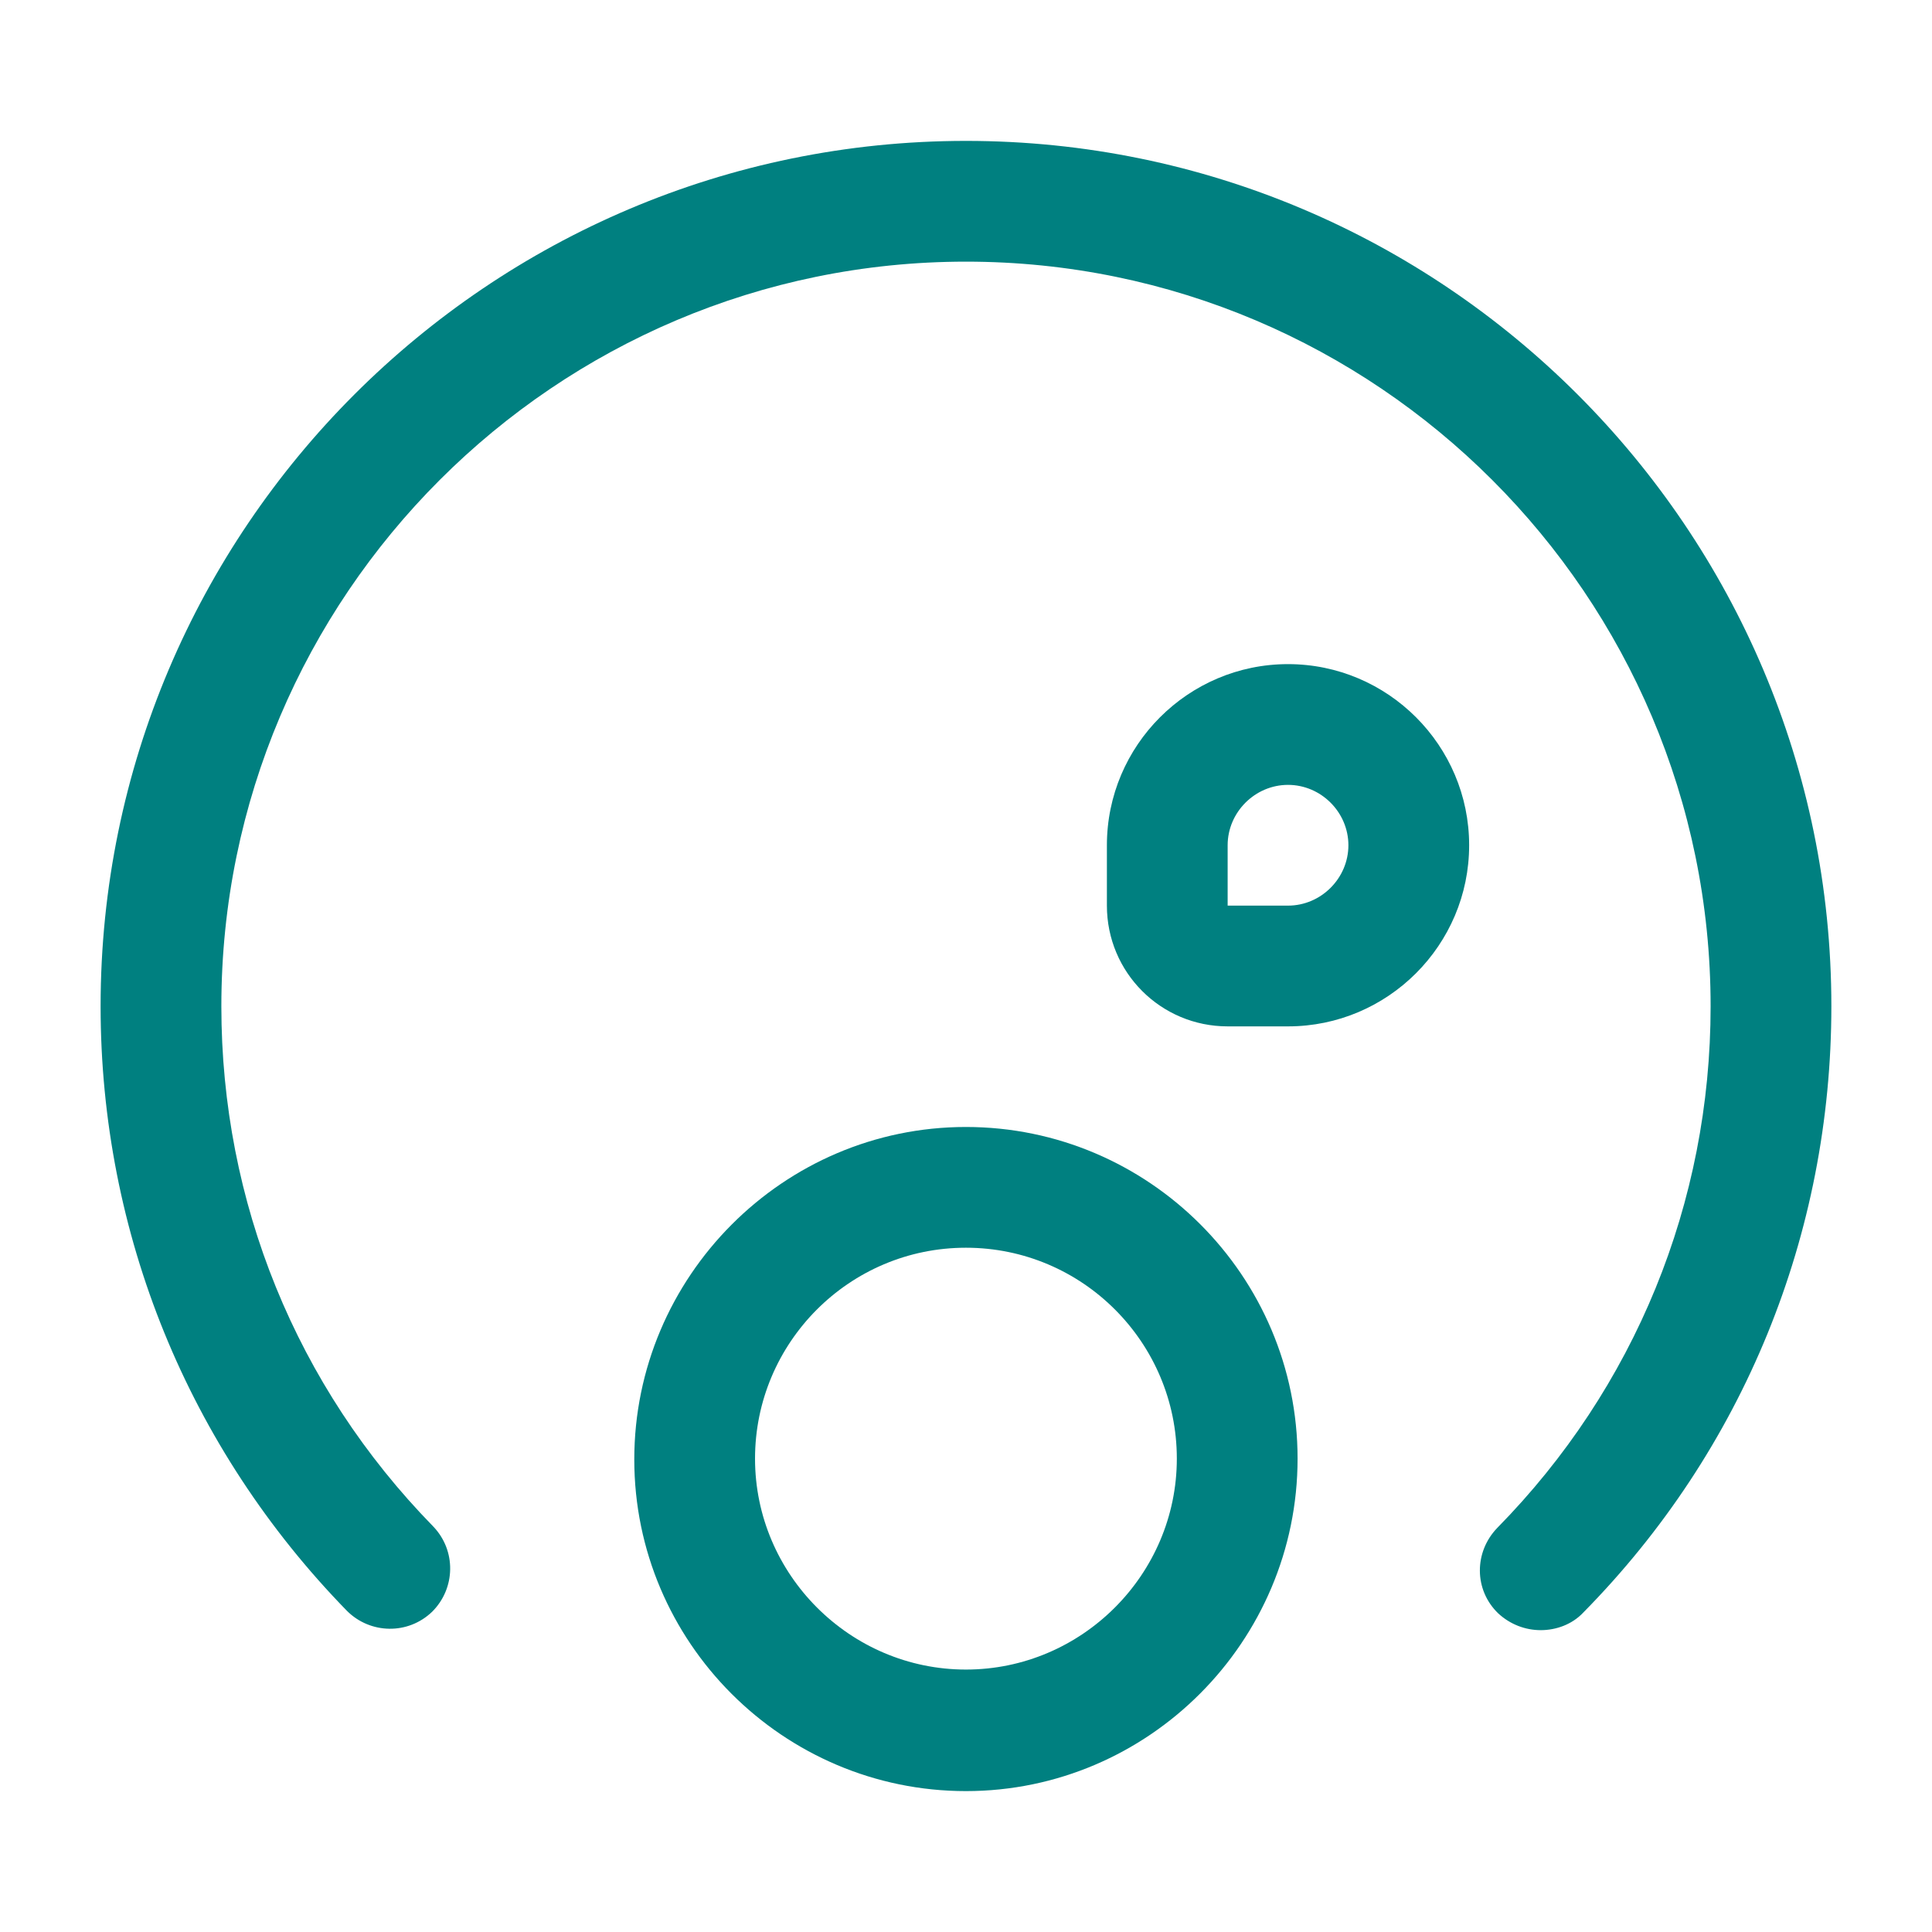
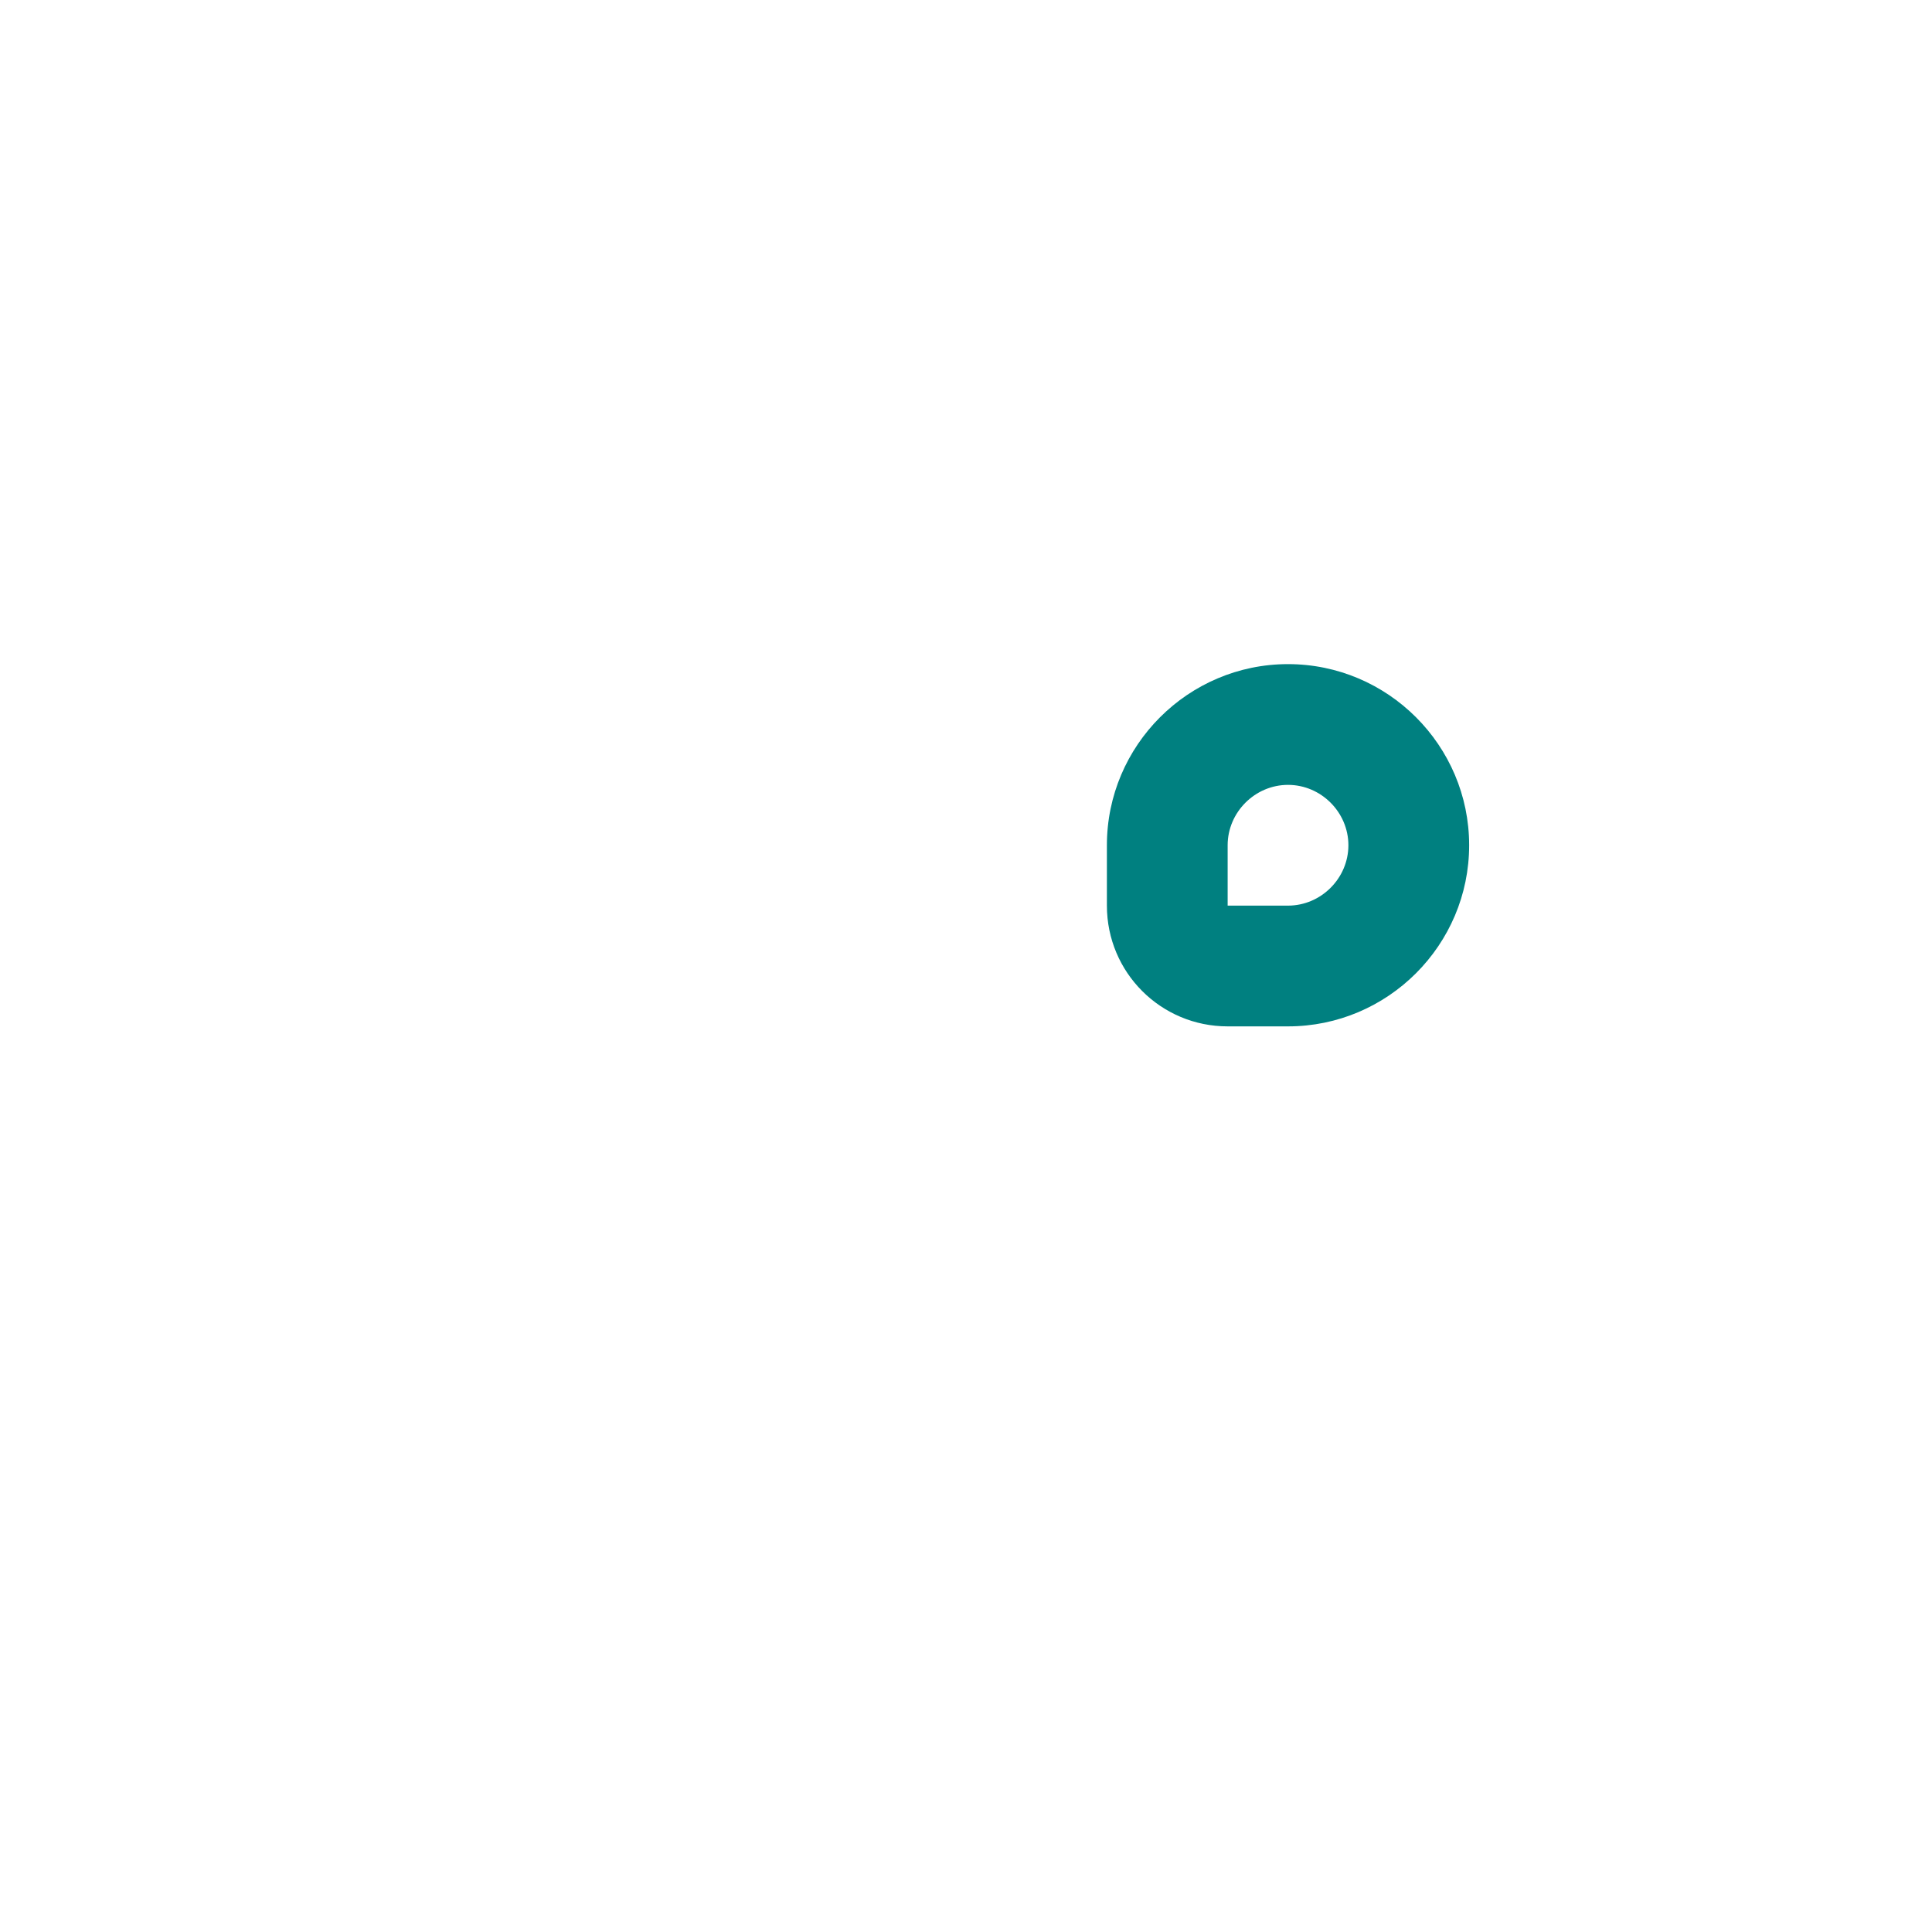
<svg xmlns="http://www.w3.org/2000/svg" width="56" height="56" viewBox="0 0 56 56" fill="none">
-   <path d="M44.659 47.251C44.216 47.251 43.773 47.087 43.423 46.761C42.723 46.084 42.723 44.987 43.399 44.287C47.389 40.227 49.583 34.861 49.583 29.167C49.583 17.267 39.899 7.584 27.999 7.584C16.099 7.584 6.416 17.267 6.416 29.167C6.416 34.837 8.586 40.181 12.553 44.241C13.229 44.941 13.206 46.037 12.529 46.714C11.829 47.391 10.733 47.367 10.056 46.691C5.459 41.977 2.916 35.747 2.916 29.167C2.916 15.331 14.163 4.084 27.999 4.084C41.836 4.084 53.083 15.331 53.083 29.167C53.083 35.771 50.539 42.024 45.896 46.737C45.569 47.087 45.103 47.251 44.659 47.251Z" fill="#008080" />
-   <path d="M27.998 51.916C22.701 51.916 18.385 47.599 18.385 42.303C18.385 37.006 22.701 32.666 27.998 32.666C33.295 32.666 37.611 36.983 37.611 42.279C37.611 47.576 33.295 51.916 27.998 51.916ZM27.998 36.166C24.615 36.166 21.885 38.919 21.885 42.279C21.885 45.639 24.638 48.393 27.998 48.393C31.358 48.393 34.111 45.639 34.111 42.279C34.111 38.919 31.381 36.166 27.998 36.166Z" fill="#008080" />
  <path d="M37.334 29.75H35.584C33.647 29.75 32.084 28.187 32.084 26.25V24.5C32.084 21.607 34.441 19.25 37.334 19.25C40.227 19.25 42.584 21.607 42.584 24.5C42.584 27.393 40.227 29.75 37.334 29.75ZM37.334 22.75C36.377 22.75 35.584 23.543 35.584 24.5V26.25H37.334C38.291 26.25 39.084 25.457 39.084 24.5C39.084 23.543 38.291 22.75 37.334 22.75Z" fill="#008080" />
</svg>